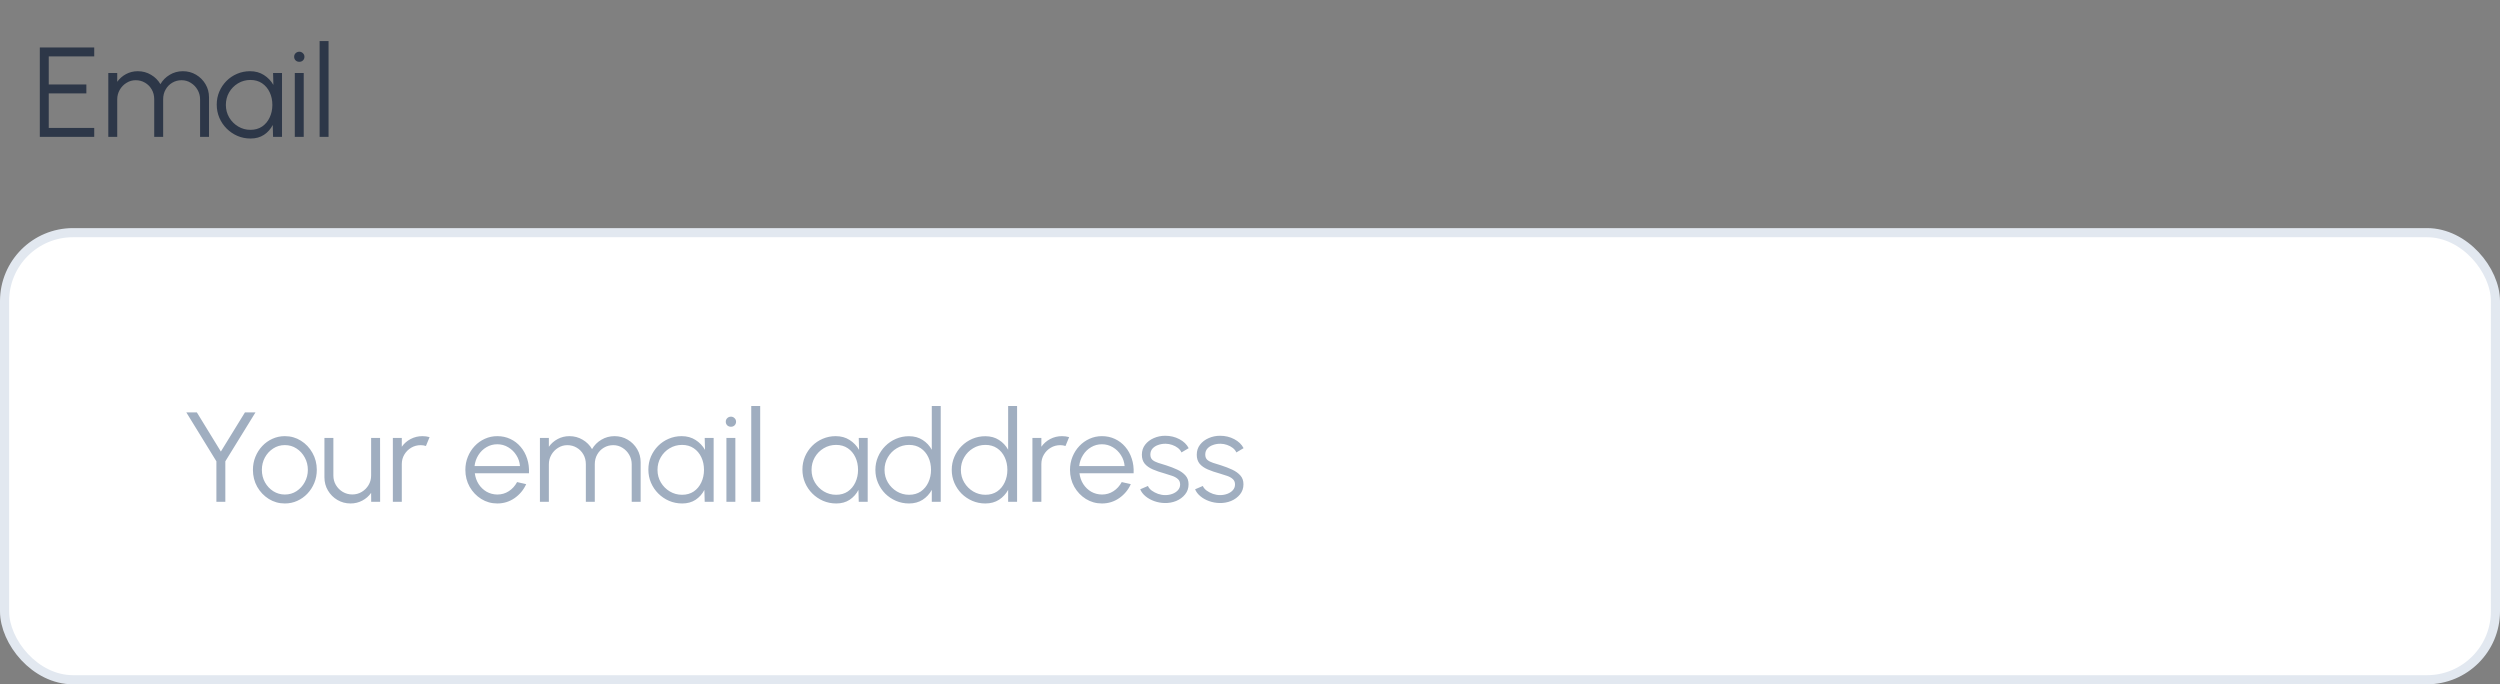
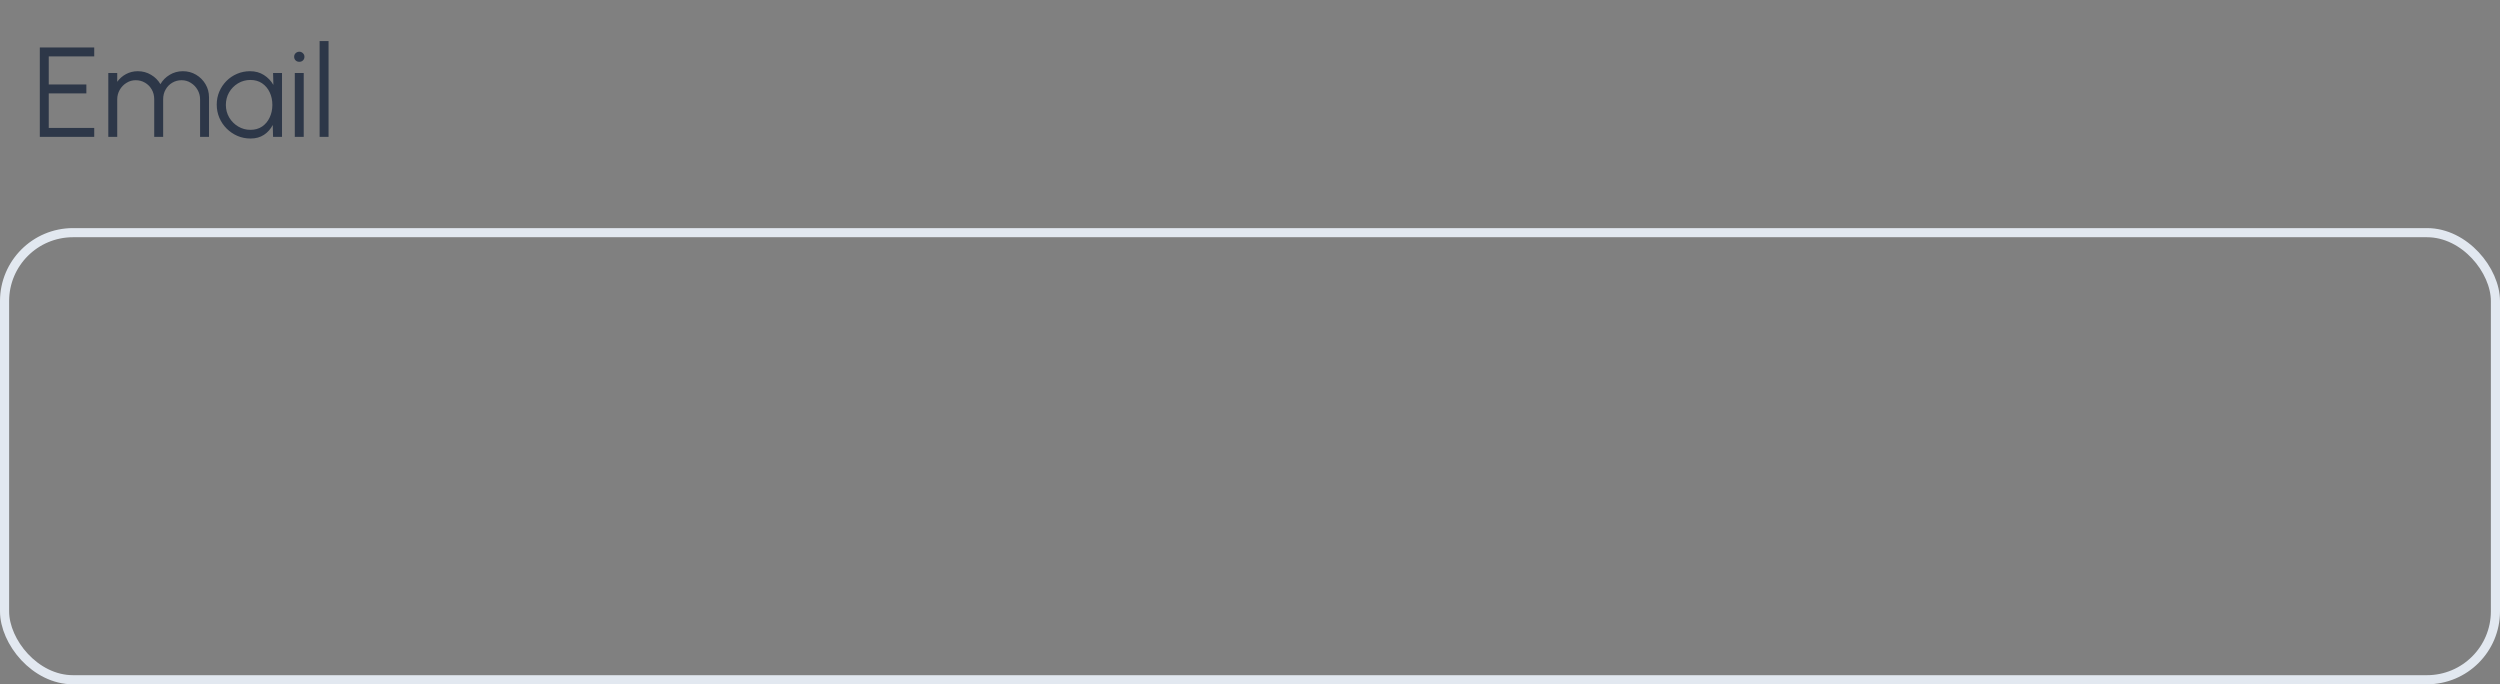
<svg xmlns="http://www.w3.org/2000/svg" width="274" height="75" viewBox="0 0 274 75" fill="none">
  <rect x="0" y="0" width="274" height="75" fill="#808080" stroke="none" />
  <g clip-path="url(#clip0_150_3405)">
-     <rect x="0.5" y="25.5" width="273" height="49" rx="7.5" fill="white" />
    <rect x="0.5" y="25.5" width="273" height="49" rx="7.5" stroke="#E2E8F0" />
    <g clip-path="url(#clip1_150_3405)">
-       <path d="M26.846 45.198H28.001L24.697 50.56V54.998H23.717V50.56L20.42 45.198H21.575L24.207 49.489L26.846 45.198ZM31.221 55.18C30.577 55.18 29.989 55.014 29.457 54.683C28.929 54.351 28.507 53.908 28.19 53.353C27.877 52.793 27.721 52.174 27.721 51.498C27.721 50.984 27.812 50.506 27.994 50.063C28.176 49.615 28.425 49.223 28.743 48.887C29.065 48.546 29.438 48.28 29.863 48.089C30.287 47.897 30.74 47.802 31.221 47.802C31.865 47.802 32.45 47.967 32.978 48.299C33.51 48.63 33.932 49.076 34.245 49.636C34.562 50.196 34.721 50.816 34.721 51.498C34.721 52.006 34.63 52.482 34.448 52.926C34.266 53.369 34.014 53.761 33.692 54.102C33.374 54.438 33.003 54.701 32.579 54.893C32.159 55.084 31.706 55.18 31.221 55.18ZM31.221 54.2C31.697 54.2 32.124 54.076 32.502 53.829C32.884 53.577 33.185 53.245 33.405 52.835C33.629 52.424 33.741 51.978 33.741 51.498C33.741 51.008 33.629 50.557 33.405 50.147C33.181 49.731 32.877 49.4 32.495 49.153C32.117 48.905 31.692 48.782 31.221 48.782C30.745 48.782 30.315 48.908 29.933 49.16C29.555 49.407 29.254 49.736 29.03 50.147C28.81 50.557 28.701 51.008 28.701 51.498C28.701 52.002 28.815 52.459 29.044 52.87C29.272 53.276 29.578 53.6 29.961 53.843C30.343 54.081 30.763 54.2 31.221 54.2ZM35.558 52.317V47.998H36.538V52.121C36.538 52.503 36.631 52.851 36.818 53.164C37.005 53.476 37.254 53.726 37.567 53.913C37.884 54.099 38.232 54.193 38.61 54.193C38.993 54.193 39.338 54.099 39.646 53.913C39.959 53.726 40.208 53.476 40.395 53.164C40.582 52.851 40.675 52.503 40.675 52.121V47.998H41.655L41.662 54.998H40.682L40.675 54.018C40.428 54.372 40.106 54.655 39.709 54.865C39.317 55.075 38.888 55.18 38.421 55.18C37.894 55.18 37.413 55.051 36.979 54.795C36.545 54.538 36.2 54.193 35.943 53.759C35.686 53.325 35.558 52.844 35.558 52.317ZM43.057 54.998V47.998H44.037V48.964C44.284 48.609 44.606 48.327 45.003 48.117C45.4 47.907 45.831 47.802 46.298 47.802C46.569 47.802 46.83 47.837 47.082 47.907L46.683 48.88C46.487 48.819 46.295 48.789 46.109 48.789C45.731 48.789 45.383 48.882 45.066 49.069C44.753 49.255 44.504 49.505 44.317 49.818C44.13 50.13 44.037 50.478 44.037 50.861V54.998H43.057ZM54.504 55.18C53.86 55.18 53.272 55.014 52.74 54.683C52.213 54.351 51.79 53.908 51.473 53.353C51.16 52.793 51.004 52.174 51.004 51.498C51.004 50.984 51.095 50.506 51.277 50.063C51.459 49.615 51.709 49.223 52.026 48.887C52.348 48.546 52.721 48.28 53.146 48.089C53.571 47.897 54.023 47.802 54.504 47.802C55.022 47.802 55.498 47.904 55.932 48.11C56.371 48.315 56.746 48.602 57.059 48.971C57.376 49.339 57.614 49.771 57.773 50.266C57.936 50.76 58.004 51.295 57.976 51.869H52.04C52.096 52.312 52.236 52.709 52.46 53.059C52.689 53.409 52.978 53.686 53.328 53.892C53.683 54.092 54.075 54.195 54.504 54.2C54.971 54.2 55.391 54.078 55.764 53.836C56.142 53.593 56.445 53.259 56.674 52.835L57.668 53.066C57.388 53.686 56.966 54.195 56.401 54.592C55.836 54.984 55.204 55.18 54.504 55.18ZM52.012 51.078H56.989C56.956 50.644 56.823 50.247 56.59 49.888C56.361 49.524 56.065 49.234 55.701 49.02C55.337 48.8 54.938 48.691 54.504 48.691C54.07 48.691 53.673 48.798 53.314 49.013C52.955 49.223 52.661 49.51 52.432 49.874C52.203 50.233 52.063 50.634 52.012 51.078ZM59.176 54.998V47.998H60.156V48.964C60.408 48.609 60.73 48.327 61.122 48.117C61.514 47.907 61.943 47.802 62.41 47.802C62.937 47.802 63.42 47.932 63.859 48.194C64.298 48.45 64.641 48.793 64.888 49.223C65.135 48.793 65.476 48.45 65.91 48.194C66.344 47.932 66.825 47.802 67.352 47.802C67.879 47.802 68.36 47.93 68.794 48.187C69.228 48.443 69.573 48.789 69.83 49.223C70.087 49.657 70.215 50.137 70.215 50.665V54.998H69.235V50.882C69.235 50.508 69.144 50.163 68.962 49.846C68.78 49.528 68.535 49.274 68.227 49.083C67.924 48.887 67.585 48.789 67.212 48.789C66.839 48.789 66.498 48.88 66.19 49.062C65.887 49.239 65.644 49.486 65.462 49.804C65.28 50.116 65.189 50.476 65.189 50.882V54.998H64.209V50.882C64.209 50.476 64.118 50.116 63.936 49.804C63.754 49.486 63.509 49.239 63.201 49.062C62.893 48.88 62.552 48.789 62.179 48.789C61.81 48.789 61.472 48.887 61.164 49.083C60.856 49.274 60.611 49.528 60.429 49.846C60.247 50.163 60.156 50.508 60.156 50.882V54.998H59.176ZM77.235 47.998H78.215V54.998H77.235L77.2 53.696C76.971 54.139 76.651 54.498 76.241 54.774C75.83 55.044 75.34 55.18 74.771 55.18C74.257 55.18 73.777 55.084 73.329 54.893C72.881 54.697 72.486 54.428 72.146 54.088C71.805 53.747 71.539 53.353 71.348 52.905C71.156 52.457 71.061 51.976 71.061 51.463C71.061 50.959 71.154 50.485 71.341 50.042C71.532 49.598 71.793 49.209 72.125 48.873C72.461 48.537 72.848 48.275 73.287 48.089C73.73 47.897 74.204 47.802 74.708 47.802C75.291 47.802 75.8 47.942 76.234 48.222C76.668 48.497 77.013 48.859 77.27 49.307L77.235 47.998ZM74.75 54.228C75.249 54.228 75.678 54.106 76.038 53.864C76.397 53.616 76.672 53.285 76.864 52.87C77.06 52.454 77.158 51.997 77.158 51.498C77.158 50.984 77.06 50.522 76.864 50.112C76.668 49.696 76.39 49.367 76.031 49.125C75.671 48.882 75.244 48.761 74.75 48.761C74.255 48.761 73.802 48.884 73.392 49.132C72.986 49.374 72.661 49.703 72.419 50.119C72.181 50.534 72.062 50.994 72.062 51.498C72.062 52.006 72.185 52.468 72.433 52.884C72.68 53.294 73.007 53.621 73.413 53.864C73.823 54.106 74.269 54.228 74.75 54.228ZM79.615 47.998H80.595V54.998H79.615V47.998ZM80.112 46.773C79.954 46.773 79.818 46.721 79.706 46.619C79.599 46.511 79.545 46.378 79.545 46.22C79.545 46.061 79.599 45.93 79.706 45.828C79.818 45.72 79.954 45.667 80.112 45.667C80.266 45.667 80.397 45.72 80.504 45.828C80.616 45.93 80.672 46.061 80.672 46.22C80.672 46.378 80.619 46.511 80.511 46.619C80.404 46.721 80.271 46.773 80.112 46.773ZM82.336 54.998V44.498H83.316V54.998H82.336ZM94.119 47.998H95.099V54.998H94.119L94.084 53.696C93.856 54.139 93.536 54.498 93.125 54.774C92.715 55.044 92.225 55.18 91.655 55.18C91.142 55.18 90.661 55.084 90.213 54.893C89.765 54.697 89.371 54.428 89.03 54.088C88.69 53.747 88.424 53.353 88.232 52.905C88.041 52.457 87.945 51.976 87.945 51.463C87.945 50.959 88.039 50.485 88.225 50.042C88.417 49.598 88.678 49.209 89.009 48.873C89.345 48.537 89.733 48.275 90.171 48.089C90.615 47.897 91.088 47.802 91.592 47.802C92.176 47.802 92.684 47.942 93.118 48.222C93.552 48.497 93.898 48.859 94.154 49.307L94.119 47.998ZM91.634 54.228C92.134 54.228 92.563 54.106 92.922 53.864C93.282 53.616 93.557 53.285 93.748 52.87C93.944 52.454 94.042 51.997 94.042 51.498C94.042 50.984 93.944 50.522 93.748 50.112C93.552 49.696 93.275 49.367 92.915 49.125C92.556 48.882 92.129 48.761 91.634 48.761C91.14 48.761 90.687 48.884 90.276 49.132C89.87 49.374 89.546 49.703 89.303 50.119C89.065 50.534 88.946 50.994 88.946 51.498C88.946 52.006 89.07 52.468 89.317 52.884C89.565 53.294 89.891 53.621 90.297 53.864C90.708 54.106 91.154 54.228 91.634 54.228ZM102.124 44.498H103.104V54.998H102.124V53.689C101.882 54.137 101.548 54.498 101.123 54.774C100.703 55.044 100.204 55.18 99.625 55.18C99.117 55.18 98.641 55.084 98.197 54.893C97.754 54.701 97.362 54.438 97.021 54.102C96.685 53.761 96.422 53.369 96.23 52.926C96.039 52.482 95.943 52.006 95.943 51.498C95.943 50.989 96.039 50.513 96.23 50.07C96.422 49.622 96.685 49.23 97.021 48.894C97.362 48.553 97.754 48.287 98.197 48.096C98.641 47.904 99.117 47.809 99.625 47.809C100.204 47.809 100.703 47.946 101.123 48.222C101.548 48.492 101.882 48.849 102.124 49.293V44.498ZM99.632 54.228C100.132 54.228 100.561 54.106 100.92 53.864C101.28 53.616 101.555 53.285 101.746 52.87C101.942 52.454 102.04 51.997 102.04 51.498C102.04 50.984 101.942 50.522 101.746 50.112C101.55 49.696 101.273 49.367 100.913 49.125C100.554 48.882 100.127 48.761 99.632 48.761C99.138 48.761 98.687 48.884 98.281 49.132C97.875 49.374 97.551 49.703 97.308 50.119C97.066 50.534 96.944 50.994 96.944 51.498C96.944 52.006 97.068 52.468 97.315 52.884C97.563 53.294 97.889 53.621 98.295 53.864C98.706 54.106 99.152 54.228 99.632 54.228ZM110.492 44.498H111.472V54.998H110.492V53.689C110.249 54.137 109.915 54.498 109.491 54.774C109.071 55.044 108.571 55.18 107.993 55.18C107.484 55.18 107.008 55.084 106.565 54.893C106.121 54.701 105.729 54.438 105.389 54.102C105.053 53.761 104.789 53.369 104.598 52.926C104.406 52.482 104.311 52.006 104.311 51.498C104.311 50.989 104.406 50.513 104.598 50.07C104.789 49.622 105.053 49.23 105.389 48.894C105.729 48.553 106.121 48.287 106.565 48.096C107.008 47.904 107.484 47.809 107.993 47.809C108.571 47.809 109.071 47.946 109.491 48.222C109.915 48.492 110.249 48.849 110.492 49.293V44.498ZM108 54.228C108.499 54.228 108.928 54.106 109.288 53.864C109.647 53.616 109.922 53.285 110.114 52.87C110.31 52.454 110.408 51.997 110.408 51.498C110.408 50.984 110.31 50.522 110.114 50.112C109.918 49.696 109.64 49.367 109.281 49.125C108.921 48.882 108.494 48.761 108 48.761C107.505 48.761 107.055 48.884 106.649 49.132C106.243 49.374 105.918 49.703 105.676 50.119C105.433 50.534 105.312 50.994 105.312 51.498C105.312 52.006 105.435 52.468 105.683 52.884C105.93 53.294 106.257 53.621 106.663 53.864C107.073 54.106 107.519 54.228 108 54.228ZM113.153 54.998V47.998H114.133V48.964C114.38 48.609 114.702 48.327 115.099 48.117C115.495 47.907 115.927 47.802 116.394 47.802C116.664 47.802 116.926 47.837 117.178 47.907L116.779 48.88C116.583 48.819 116.391 48.789 116.205 48.789C115.827 48.789 115.479 48.882 115.162 49.069C114.849 49.255 114.599 49.505 114.413 49.818C114.226 50.13 114.133 50.478 114.133 50.861V54.998H113.153ZM120.772 55.18C120.128 55.18 119.54 55.014 119.008 54.683C118.48 54.351 118.058 53.908 117.741 53.353C117.428 52.793 117.272 52.174 117.272 51.498C117.272 50.984 117.363 50.506 117.545 50.063C117.727 49.615 117.976 49.223 118.294 48.887C118.616 48.546 118.989 48.28 119.414 48.089C119.838 47.897 120.291 47.802 120.772 47.802C121.29 47.802 121.766 47.904 122.2 48.11C122.638 48.315 123.014 48.602 123.327 48.971C123.644 49.339 123.882 49.771 124.041 50.266C124.204 50.76 124.272 51.295 124.244 51.869H118.308C118.364 52.312 118.504 52.709 118.728 53.059C118.956 53.409 119.246 53.686 119.596 53.892C119.95 54.092 120.342 54.195 120.772 54.2C121.238 54.2 121.658 54.078 122.032 53.836C122.41 53.593 122.713 53.259 122.942 52.835L123.936 53.066C123.656 53.686 123.233 54.195 122.669 54.592C122.104 54.984 121.472 55.18 120.772 55.18ZM118.28 51.078H123.257C123.224 50.644 123.091 50.247 122.858 49.888C122.629 49.524 122.333 49.234 121.969 49.02C121.605 48.8 121.206 48.691 120.772 48.691C120.338 48.691 119.941 48.798 119.582 49.013C119.222 49.223 118.928 49.51 118.7 49.874C118.471 50.233 118.331 50.634 118.28 51.078ZM127.62 55.131C127.238 55.121 126.864 55.051 126.5 54.921C126.136 54.79 125.819 54.613 125.548 54.389C125.278 54.165 125.084 53.91 124.967 53.626L125.814 53.262C125.889 53.444 126.027 53.612 126.227 53.766C126.433 53.915 126.666 54.036 126.927 54.13C127.189 54.218 127.448 54.263 127.704 54.263C127.989 54.263 128.255 54.216 128.502 54.123C128.75 54.029 128.95 53.896 129.104 53.724C129.263 53.546 129.342 53.339 129.342 53.101C129.342 52.844 129.258 52.643 129.09 52.499C128.922 52.349 128.71 52.233 128.453 52.149C128.197 52.06 127.933 51.976 127.662 51.897C127.168 51.761 126.731 51.612 126.353 51.449C125.975 51.285 125.679 51.078 125.464 50.826C125.254 50.569 125.149 50.24 125.149 49.839C125.149 49.414 125.268 49.048 125.506 48.74C125.749 48.427 126.064 48.187 126.451 48.019C126.843 47.846 127.261 47.76 127.704 47.76C128.274 47.76 128.792 47.883 129.258 48.131C129.73 48.378 130.07 48.707 130.28 49.118L129.489 49.587C129.405 49.395 129.272 49.23 129.09 49.09C128.908 48.95 128.701 48.84 128.467 48.761C128.239 48.681 128.005 48.639 127.767 48.635C127.469 48.63 127.191 48.674 126.934 48.768C126.678 48.856 126.47 48.989 126.311 49.167C126.157 49.344 126.08 49.561 126.08 49.818C126.08 50.074 126.157 50.27 126.311 50.406C126.465 50.536 126.673 50.644 126.934 50.728C127.2 50.807 127.499 50.9 127.83 51.008C128.255 51.143 128.654 51.297 129.027 51.47C129.401 51.642 129.702 51.857 129.93 52.114C130.159 52.37 130.271 52.695 130.266 53.087C130.266 53.507 130.14 53.873 129.888 54.186C129.636 54.498 129.31 54.739 128.908 54.907C128.507 55.07 128.078 55.145 127.62 55.131ZM133.636 55.131C133.253 55.121 132.88 55.051 132.516 54.921C132.152 54.79 131.834 54.613 131.564 54.389C131.293 54.165 131.099 53.91 130.983 53.626L131.83 53.262C131.904 53.444 132.042 53.612 132.243 53.766C132.448 53.915 132.681 54.036 132.943 54.13C133.204 54.218 133.463 54.263 133.72 54.263C134.004 54.263 134.27 54.216 134.518 54.123C134.765 54.029 134.966 53.896 135.12 53.724C135.278 53.546 135.358 53.339 135.358 53.101C135.358 52.844 135.274 52.643 135.106 52.499C134.938 52.349 134.725 52.233 134.469 52.149C134.212 52.06 133.948 51.976 133.678 51.897C133.183 51.761 132.747 51.612 132.369 51.449C131.991 51.285 131.694 51.078 131.48 50.826C131.27 50.569 131.165 50.24 131.165 49.839C131.165 49.414 131.284 49.048 131.522 48.74C131.764 48.427 132.079 48.187 132.467 48.019C132.859 47.846 133.276 47.76 133.72 47.76C134.289 47.76 134.807 47.883 135.274 48.131C135.745 48.378 136.086 48.707 136.296 49.118L135.505 49.587C135.421 49.395 135.288 49.23 135.106 49.09C134.924 48.95 134.716 48.84 134.483 48.761C134.254 48.681 134.021 48.639 133.783 48.635C133.484 48.63 133.206 48.674 132.95 48.768C132.693 48.856 132.485 48.989 132.327 49.167C132.173 49.344 132.096 49.561 132.096 49.818C132.096 50.074 132.173 50.27 132.327 50.406C132.481 50.536 132.688 50.644 132.95 50.728C133.216 50.807 133.514 50.9 133.846 51.008C134.27 51.143 134.669 51.297 135.043 51.47C135.416 51.642 135.717 51.857 135.946 52.114C136.174 52.37 136.286 52.695 136.282 53.087C136.282 53.507 136.156 53.873 135.904 54.186C135.652 54.498 135.325 54.739 134.924 54.907C134.522 55.07 134.093 55.145 133.636 55.131Z" fill="#A0AEC0" />
+       <path d="M26.846 45.198H28.001L24.697 50.56V54.998H23.717V50.56L20.42 45.198H21.575L24.207 49.489L26.846 45.198ZM31.221 55.18C30.577 55.18 29.989 55.014 29.457 54.683C28.929 54.351 28.507 53.908 28.19 53.353C27.877 52.793 27.721 52.174 27.721 51.498C27.721 50.984 27.812 50.506 27.994 50.063C28.176 49.615 28.425 49.223 28.743 48.887C29.065 48.546 29.438 48.28 29.863 48.089C30.287 47.897 30.74 47.802 31.221 47.802C31.865 47.802 32.45 47.967 32.978 48.299C33.51 48.63 33.932 49.076 34.245 49.636C34.562 50.196 34.721 50.816 34.721 51.498C34.721 52.006 34.63 52.482 34.448 52.926C34.266 53.369 34.014 53.761 33.692 54.102C33.374 54.438 33.003 54.701 32.579 54.893C32.159 55.084 31.706 55.18 31.221 55.18ZM31.221 54.2C31.697 54.2 32.124 54.076 32.502 53.829C32.884 53.577 33.185 53.245 33.405 52.835C33.629 52.424 33.741 51.978 33.741 51.498C33.741 51.008 33.629 50.557 33.405 50.147C33.181 49.731 32.877 49.4 32.495 49.153C32.117 48.905 31.692 48.782 31.221 48.782C30.745 48.782 30.315 48.908 29.933 49.16C29.555 49.407 29.254 49.736 29.03 50.147C28.81 50.557 28.701 51.008 28.701 51.498C28.701 52.002 28.815 52.459 29.044 52.87C29.272 53.276 29.578 53.6 29.961 53.843C30.343 54.081 30.763 54.2 31.221 54.2ZM35.558 52.317V47.998H36.538V52.121C36.538 52.503 36.631 52.851 36.818 53.164C37.005 53.476 37.254 53.726 37.567 53.913C37.884 54.099 38.232 54.193 38.61 54.193C38.993 54.193 39.338 54.099 39.646 53.913C39.959 53.726 40.208 53.476 40.395 53.164C40.582 52.851 40.675 52.503 40.675 52.121V47.998H41.655L41.662 54.998H40.682L40.675 54.018C40.428 54.372 40.106 54.655 39.709 54.865C39.317 55.075 38.888 55.18 38.421 55.18C37.894 55.18 37.413 55.051 36.979 54.795C36.545 54.538 36.2 54.193 35.943 53.759C35.686 53.325 35.558 52.844 35.558 52.317ZM43.057 54.998V47.998H44.037V48.964C44.284 48.609 44.606 48.327 45.003 48.117C45.4 47.907 45.831 47.802 46.298 47.802C46.569 47.802 46.83 47.837 47.082 47.907L46.683 48.88C46.487 48.819 46.295 48.789 46.109 48.789C45.731 48.789 45.383 48.882 45.066 49.069C44.753 49.255 44.504 49.505 44.317 49.818C44.13 50.13 44.037 50.478 44.037 50.861V54.998H43.057ZM54.504 55.18C53.86 55.18 53.272 55.014 52.74 54.683C52.213 54.351 51.79 53.908 51.473 53.353C51.16 52.793 51.004 52.174 51.004 51.498C51.004 50.984 51.095 50.506 51.277 50.063C51.459 49.615 51.709 49.223 52.026 48.887C52.348 48.546 52.721 48.28 53.146 48.089C53.571 47.897 54.023 47.802 54.504 47.802C55.022 47.802 55.498 47.904 55.932 48.11C56.371 48.315 56.746 48.602 57.059 48.971C57.936 50.76 58.004 51.295 57.976 51.869H52.04C52.096 52.312 52.236 52.709 52.46 53.059C52.689 53.409 52.978 53.686 53.328 53.892C53.683 54.092 54.075 54.195 54.504 54.2C54.971 54.2 55.391 54.078 55.764 53.836C56.142 53.593 56.445 53.259 56.674 52.835L57.668 53.066C57.388 53.686 56.966 54.195 56.401 54.592C55.836 54.984 55.204 55.18 54.504 55.18ZM52.012 51.078H56.989C56.956 50.644 56.823 50.247 56.59 49.888C56.361 49.524 56.065 49.234 55.701 49.02C55.337 48.8 54.938 48.691 54.504 48.691C54.07 48.691 53.673 48.798 53.314 49.013C52.955 49.223 52.661 49.51 52.432 49.874C52.203 50.233 52.063 50.634 52.012 51.078ZM59.176 54.998V47.998H60.156V48.964C60.408 48.609 60.73 48.327 61.122 48.117C61.514 47.907 61.943 47.802 62.41 47.802C62.937 47.802 63.42 47.932 63.859 48.194C64.298 48.45 64.641 48.793 64.888 49.223C65.135 48.793 65.476 48.45 65.91 48.194C66.344 47.932 66.825 47.802 67.352 47.802C67.879 47.802 68.36 47.93 68.794 48.187C69.228 48.443 69.573 48.789 69.83 49.223C70.087 49.657 70.215 50.137 70.215 50.665V54.998H69.235V50.882C69.235 50.508 69.144 50.163 68.962 49.846C68.78 49.528 68.535 49.274 68.227 49.083C67.924 48.887 67.585 48.789 67.212 48.789C66.839 48.789 66.498 48.88 66.19 49.062C65.887 49.239 65.644 49.486 65.462 49.804C65.28 50.116 65.189 50.476 65.189 50.882V54.998H64.209V50.882C64.209 50.476 64.118 50.116 63.936 49.804C63.754 49.486 63.509 49.239 63.201 49.062C62.893 48.88 62.552 48.789 62.179 48.789C61.81 48.789 61.472 48.887 61.164 49.083C60.856 49.274 60.611 49.528 60.429 49.846C60.247 50.163 60.156 50.508 60.156 50.882V54.998H59.176ZM77.235 47.998H78.215V54.998H77.235L77.2 53.696C76.971 54.139 76.651 54.498 76.241 54.774C75.83 55.044 75.34 55.18 74.771 55.18C74.257 55.18 73.777 55.084 73.329 54.893C72.881 54.697 72.486 54.428 72.146 54.088C71.805 53.747 71.539 53.353 71.348 52.905C71.156 52.457 71.061 51.976 71.061 51.463C71.061 50.959 71.154 50.485 71.341 50.042C71.532 49.598 71.793 49.209 72.125 48.873C72.461 48.537 72.848 48.275 73.287 48.089C73.73 47.897 74.204 47.802 74.708 47.802C75.291 47.802 75.8 47.942 76.234 48.222C76.668 48.497 77.013 48.859 77.27 49.307L77.235 47.998ZM74.75 54.228C75.249 54.228 75.678 54.106 76.038 53.864C76.397 53.616 76.672 53.285 76.864 52.87C77.06 52.454 77.158 51.997 77.158 51.498C77.158 50.984 77.06 50.522 76.864 50.112C76.668 49.696 76.39 49.367 76.031 49.125C75.671 48.882 75.244 48.761 74.75 48.761C74.255 48.761 73.802 48.884 73.392 49.132C72.986 49.374 72.661 49.703 72.419 50.119C72.181 50.534 72.062 50.994 72.062 51.498C72.062 52.006 72.185 52.468 72.433 52.884C72.68 53.294 73.007 53.621 73.413 53.864C73.823 54.106 74.269 54.228 74.75 54.228ZM79.615 47.998H80.595V54.998H79.615V47.998ZM80.112 46.773C79.954 46.773 79.818 46.721 79.706 46.619C79.599 46.511 79.545 46.378 79.545 46.22C79.545 46.061 79.599 45.93 79.706 45.828C79.818 45.72 79.954 45.667 80.112 45.667C80.266 45.667 80.397 45.72 80.504 45.828C80.616 45.93 80.672 46.061 80.672 46.22C80.672 46.378 80.619 46.511 80.511 46.619C80.404 46.721 80.271 46.773 80.112 46.773ZM82.336 54.998V44.498H83.316V54.998H82.336ZM94.119 47.998H95.099V54.998H94.119L94.084 53.696C93.856 54.139 93.536 54.498 93.125 54.774C92.715 55.044 92.225 55.18 91.655 55.18C91.142 55.18 90.661 55.084 90.213 54.893C89.765 54.697 89.371 54.428 89.03 54.088C88.69 53.747 88.424 53.353 88.232 52.905C88.041 52.457 87.945 51.976 87.945 51.463C87.945 50.959 88.039 50.485 88.225 50.042C88.417 49.598 88.678 49.209 89.009 48.873C89.345 48.537 89.733 48.275 90.171 48.089C90.615 47.897 91.088 47.802 91.592 47.802C92.176 47.802 92.684 47.942 93.118 48.222C93.552 48.497 93.898 48.859 94.154 49.307L94.119 47.998ZM91.634 54.228C92.134 54.228 92.563 54.106 92.922 53.864C93.282 53.616 93.557 53.285 93.748 52.87C93.944 52.454 94.042 51.997 94.042 51.498C94.042 50.984 93.944 50.522 93.748 50.112C93.552 49.696 93.275 49.367 92.915 49.125C92.556 48.882 92.129 48.761 91.634 48.761C91.14 48.761 90.687 48.884 90.276 49.132C89.87 49.374 89.546 49.703 89.303 50.119C89.065 50.534 88.946 50.994 88.946 51.498C88.946 52.006 89.07 52.468 89.317 52.884C89.565 53.294 89.891 53.621 90.297 53.864C90.708 54.106 91.154 54.228 91.634 54.228ZM102.124 44.498H103.104V54.998H102.124V53.689C101.882 54.137 101.548 54.498 101.123 54.774C100.703 55.044 100.204 55.18 99.625 55.18C99.117 55.18 98.641 55.084 98.197 54.893C97.754 54.701 97.362 54.438 97.021 54.102C96.685 53.761 96.422 53.369 96.23 52.926C96.039 52.482 95.943 52.006 95.943 51.498C95.943 50.989 96.039 50.513 96.23 50.07C96.422 49.622 96.685 49.23 97.021 48.894C97.362 48.553 97.754 48.287 98.197 48.096C98.641 47.904 99.117 47.809 99.625 47.809C100.204 47.809 100.703 47.946 101.123 48.222C101.548 48.492 101.882 48.849 102.124 49.293V44.498ZM99.632 54.228C100.132 54.228 100.561 54.106 100.92 53.864C101.28 53.616 101.555 53.285 101.746 52.87C101.942 52.454 102.04 51.997 102.04 51.498C102.04 50.984 101.942 50.522 101.746 50.112C101.55 49.696 101.273 49.367 100.913 49.125C100.554 48.882 100.127 48.761 99.632 48.761C99.138 48.761 98.687 48.884 98.281 49.132C97.875 49.374 97.551 49.703 97.308 50.119C97.066 50.534 96.944 50.994 96.944 51.498C96.944 52.006 97.068 52.468 97.315 52.884C97.563 53.294 97.889 53.621 98.295 53.864C98.706 54.106 99.152 54.228 99.632 54.228ZM110.492 44.498H111.472V54.998H110.492V53.689C110.249 54.137 109.915 54.498 109.491 54.774C109.071 55.044 108.571 55.18 107.993 55.18C107.484 55.18 107.008 55.084 106.565 54.893C106.121 54.701 105.729 54.438 105.389 54.102C105.053 53.761 104.789 53.369 104.598 52.926C104.406 52.482 104.311 52.006 104.311 51.498C104.311 50.989 104.406 50.513 104.598 50.07C104.789 49.622 105.053 49.23 105.389 48.894C105.729 48.553 106.121 48.287 106.565 48.096C107.008 47.904 107.484 47.809 107.993 47.809C108.571 47.809 109.071 47.946 109.491 48.222C109.915 48.492 110.249 48.849 110.492 49.293V44.498ZM108 54.228C108.499 54.228 108.928 54.106 109.288 53.864C109.647 53.616 109.922 53.285 110.114 52.87C110.31 52.454 110.408 51.997 110.408 51.498C110.408 50.984 110.31 50.522 110.114 50.112C109.918 49.696 109.64 49.367 109.281 49.125C108.921 48.882 108.494 48.761 108 48.761C107.505 48.761 107.055 48.884 106.649 49.132C106.243 49.374 105.918 49.703 105.676 50.119C105.433 50.534 105.312 50.994 105.312 51.498C105.312 52.006 105.435 52.468 105.683 52.884C105.93 53.294 106.257 53.621 106.663 53.864C107.073 54.106 107.519 54.228 108 54.228ZM113.153 54.998V47.998H114.133V48.964C114.38 48.609 114.702 48.327 115.099 48.117C115.495 47.907 115.927 47.802 116.394 47.802C116.664 47.802 116.926 47.837 117.178 47.907L116.779 48.88C116.583 48.819 116.391 48.789 116.205 48.789C115.827 48.789 115.479 48.882 115.162 49.069C114.849 49.255 114.599 49.505 114.413 49.818C114.226 50.13 114.133 50.478 114.133 50.861V54.998H113.153ZM120.772 55.18C120.128 55.18 119.54 55.014 119.008 54.683C118.48 54.351 118.058 53.908 117.741 53.353C117.428 52.793 117.272 52.174 117.272 51.498C117.272 50.984 117.363 50.506 117.545 50.063C117.727 49.615 117.976 49.223 118.294 48.887C118.616 48.546 118.989 48.28 119.414 48.089C119.838 47.897 120.291 47.802 120.772 47.802C121.29 47.802 121.766 47.904 122.2 48.11C122.638 48.315 123.014 48.602 123.327 48.971C123.644 49.339 123.882 49.771 124.041 50.266C124.204 50.76 124.272 51.295 124.244 51.869H118.308C118.364 52.312 118.504 52.709 118.728 53.059C118.956 53.409 119.246 53.686 119.596 53.892C119.95 54.092 120.342 54.195 120.772 54.2C121.238 54.2 121.658 54.078 122.032 53.836C122.41 53.593 122.713 53.259 122.942 52.835L123.936 53.066C123.656 53.686 123.233 54.195 122.669 54.592C122.104 54.984 121.472 55.18 120.772 55.18ZM118.28 51.078H123.257C123.224 50.644 123.091 50.247 122.858 49.888C122.629 49.524 122.333 49.234 121.969 49.02C121.605 48.8 121.206 48.691 120.772 48.691C120.338 48.691 119.941 48.798 119.582 49.013C119.222 49.223 118.928 49.51 118.7 49.874C118.471 50.233 118.331 50.634 118.28 51.078ZM127.62 55.131C127.238 55.121 126.864 55.051 126.5 54.921C126.136 54.79 125.819 54.613 125.548 54.389C125.278 54.165 125.084 53.91 124.967 53.626L125.814 53.262C125.889 53.444 126.027 53.612 126.227 53.766C126.433 53.915 126.666 54.036 126.927 54.13C127.189 54.218 127.448 54.263 127.704 54.263C127.989 54.263 128.255 54.216 128.502 54.123C128.75 54.029 128.95 53.896 129.104 53.724C129.263 53.546 129.342 53.339 129.342 53.101C129.342 52.844 129.258 52.643 129.09 52.499C128.922 52.349 128.71 52.233 128.453 52.149C128.197 52.06 127.933 51.976 127.662 51.897C127.168 51.761 126.731 51.612 126.353 51.449C125.975 51.285 125.679 51.078 125.464 50.826C125.254 50.569 125.149 50.24 125.149 49.839C125.149 49.414 125.268 49.048 125.506 48.74C125.749 48.427 126.064 48.187 126.451 48.019C126.843 47.846 127.261 47.76 127.704 47.76C128.274 47.76 128.792 47.883 129.258 48.131C129.73 48.378 130.07 48.707 130.28 49.118L129.489 49.587C129.405 49.395 129.272 49.23 129.09 49.09C128.908 48.95 128.701 48.84 128.467 48.761C128.239 48.681 128.005 48.639 127.767 48.635C127.469 48.63 127.191 48.674 126.934 48.768C126.678 48.856 126.47 48.989 126.311 49.167C126.157 49.344 126.08 49.561 126.08 49.818C126.08 50.074 126.157 50.27 126.311 50.406C126.465 50.536 126.673 50.644 126.934 50.728C127.2 50.807 127.499 50.9 127.83 51.008C128.255 51.143 128.654 51.297 129.027 51.47C129.401 51.642 129.702 51.857 129.93 52.114C130.159 52.37 130.271 52.695 130.266 53.087C130.266 53.507 130.14 53.873 129.888 54.186C129.636 54.498 129.31 54.739 128.908 54.907C128.507 55.07 128.078 55.145 127.62 55.131ZM133.636 55.131C133.253 55.121 132.88 55.051 132.516 54.921C132.152 54.79 131.834 54.613 131.564 54.389C131.293 54.165 131.099 53.91 130.983 53.626L131.83 53.262C131.904 53.444 132.042 53.612 132.243 53.766C132.448 53.915 132.681 54.036 132.943 54.13C133.204 54.218 133.463 54.263 133.72 54.263C134.004 54.263 134.27 54.216 134.518 54.123C134.765 54.029 134.966 53.896 135.12 53.724C135.278 53.546 135.358 53.339 135.358 53.101C135.358 52.844 135.274 52.643 135.106 52.499C134.938 52.349 134.725 52.233 134.469 52.149C134.212 52.06 133.948 51.976 133.678 51.897C133.183 51.761 132.747 51.612 132.369 51.449C131.991 51.285 131.694 51.078 131.48 50.826C131.27 50.569 131.165 50.24 131.165 49.839C131.165 49.414 131.284 49.048 131.522 48.74C131.764 48.427 132.079 48.187 132.467 48.019C132.859 47.846 133.276 47.76 133.72 47.76C134.289 47.76 134.807 47.883 135.274 48.131C135.745 48.378 136.086 48.707 136.296 49.118L135.505 49.587C135.421 49.395 135.288 49.23 135.106 49.09C134.924 48.95 134.716 48.84 134.483 48.761C134.254 48.681 134.021 48.639 133.783 48.635C133.484 48.63 133.206 48.674 132.95 48.768C132.693 48.856 132.485 48.989 132.327 49.167C132.173 49.344 132.096 49.561 132.096 49.818C132.096 50.074 132.173 50.27 132.327 50.406C132.481 50.536 132.688 50.644 132.95 50.728C133.216 50.807 133.514 50.9 133.846 51.008C134.27 51.143 134.669 51.297 135.043 51.47C135.416 51.642 135.717 51.857 135.946 52.114C136.174 52.37 136.286 52.695 136.282 53.087C136.282 53.507 136.156 53.873 135.904 54.186C135.652 54.498 135.325 54.739 134.924 54.907C134.522 55.07 134.093 55.145 133.636 55.131Z" fill="#A0AEC0" />
    </g>
    <path d="M4.363 15V5.2H10.327V6.18H5.343V9.26H9.466V10.24H5.343V14.02H10.327V15H4.363ZM11.869 15V8H12.849V8.966C13.101 8.611 13.423 8.329 13.815 8.119C14.207 7.909 14.637 7.804 15.103 7.804C15.631 7.804 16.114 7.935 16.552 8.196C16.991 8.453 17.334 8.796 17.581 9.225C17.829 8.796 18.169 8.453 18.603 8.196C19.037 7.935 19.518 7.804 20.045 7.804C20.573 7.804 21.053 7.932 21.487 8.189C21.921 8.446 22.267 8.791 22.523 9.225C22.78 9.659 22.908 10.14 22.908 10.667V15H21.928V10.884C21.928 10.511 21.837 10.165 21.655 9.848C21.473 9.531 21.228 9.276 20.92 9.085C20.617 8.889 20.279 8.791 19.905 8.791C19.532 8.791 19.191 8.882 18.883 9.064C18.58 9.241 18.337 9.489 18.155 9.806C17.973 10.119 17.882 10.478 17.882 10.884V15H16.902V10.884C16.902 10.478 16.811 10.119 16.629 9.806C16.447 9.489 16.202 9.241 15.894 9.064C15.586 8.882 15.246 8.791 14.872 8.791C14.504 8.791 14.165 8.889 13.857 9.085C13.549 9.276 13.304 9.531 13.122 9.848C12.94 10.165 12.849 10.511 12.849 10.884V15H11.869ZM29.928 8H30.908V15H29.928L29.893 13.698C29.664 14.141 29.345 14.501 28.934 14.776C28.523 15.047 28.033 15.182 27.464 15.182C26.951 15.182 26.47 15.086 26.022 14.895C25.574 14.699 25.18 14.431 24.839 14.09C24.498 13.749 24.232 13.355 24.041 12.907C23.85 12.459 23.754 11.978 23.754 11.465C23.754 10.961 23.847 10.487 24.034 10.044C24.225 9.601 24.487 9.211 24.818 8.875C25.154 8.539 25.541 8.278 25.98 8.091C26.423 7.9 26.897 7.804 27.401 7.804C27.984 7.804 28.493 7.944 28.927 8.224C29.361 8.499 29.706 8.861 29.963 9.309L29.928 8ZM27.443 14.23C27.942 14.23 28.372 14.109 28.731 13.866C29.09 13.619 29.366 13.287 29.557 12.872C29.753 12.457 29.851 11.999 29.851 11.5C29.851 10.987 29.753 10.525 29.557 10.114C29.361 9.699 29.083 9.37 28.724 9.127C28.365 8.884 27.938 8.763 27.443 8.763C26.948 8.763 26.496 8.887 26.085 9.134C25.679 9.377 25.355 9.706 25.112 10.121C24.874 10.536 24.755 10.996 24.755 11.5C24.755 12.009 24.879 12.471 25.126 12.886C25.373 13.297 25.7 13.623 26.106 13.866C26.517 14.109 26.962 14.23 27.443 14.23ZM32.309 8H33.289V15H32.309V8ZM32.806 6.775C32.647 6.775 32.512 6.724 32.4 6.621C32.292 6.514 32.239 6.381 32.239 6.222C32.239 6.063 32.292 5.933 32.4 5.83C32.512 5.723 32.647 5.669 32.806 5.669C32.96 5.669 33.09 5.723 33.198 5.83C33.31 5.933 33.366 6.063 33.366 6.222C33.366 6.381 33.312 6.514 33.205 6.621C33.097 6.724 32.964 6.775 32.806 6.775ZM35.029 15V4.5H36.01V15H35.029Z" fill="#2D3748" />
  </g>
  <defs>
    <clipPath id="clip0_150_3405">
      <rect width="274" height="75" fill="white" />
    </clipPath>
    <clipPath id="clip1_150_3405">
-       <rect width="234" height="20.005" fill="white" transform="translate(20 39.998)" />
-     </clipPath>
+       </clipPath>
  </defs>
</svg>